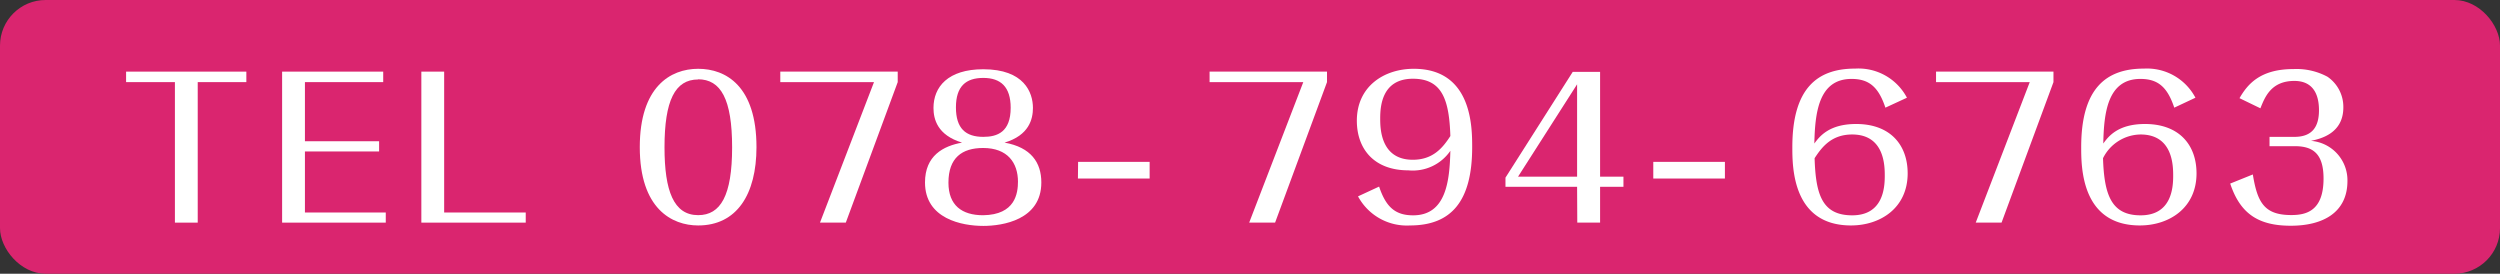
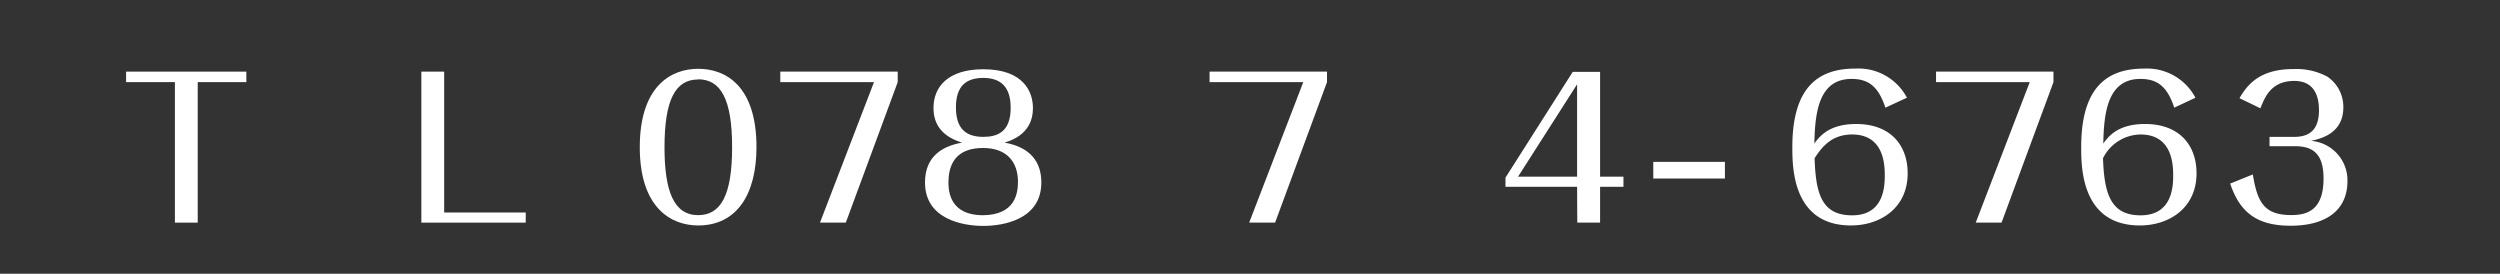
<svg xmlns="http://www.w3.org/2000/svg" viewBox="0 0 274 30">
  <rect x="0" y="0" width="274" height="30" fill="#333333" stroke="none" />
  <defs>
    <style>.cls-1{fill:#da256f;}.cls-2{fill:#fff;}</style>
  </defs>
  <g id="レイヤー_2" data-name="レイヤー 2">
    <g id="レイヤー_1-2" data-name="レイヤー 1">
-       <rect class="cls-1" width="274" height="30" rx="5" />
      <path class="cls-2" d="M21.67,9V24.4h-2.5V9H13.82V7.85H27V9Z" />
-       <path class="cls-2" d="M33.42,23.29h8.86V24.4H30.92V7.85H42V9H33.42v6.48h8.13v1.12H33.42Z" />
      <path class="cls-2" d="M48.68,23.29h8.94V24.4H46.18V7.85h2.5Z" />
      <path class="cls-2" d="M76.52,24.71c-2.87,0-6.4-1.82-6.4-8.58,0-6.6,3.34-8.59,6.4-8.59s6.39,1.91,6.39,8.59C82.91,21.29,80.76,24.71,76.52,24.71Zm0-16c-2.54,0-3.69,2.31-3.69,7.44,0,4.76,1,7.43,3.69,7.43,2.46,0,3.72-2.14,3.72-7.43S79,8.69,76.5,8.69Z" />
      <path class="cls-2" d="M98.39,9,92.7,24.4H89.87L95.79,9H85.52V7.85H98.39Z" />
      <path class="cls-2" d="M114.13,20c0,4.11-4.26,4.76-6.36,4.76-2.33,0-6.39-.77-6.39-4.76,0-2.94,2-4,4.06-4.37-2.71-.82-3.13-2.58-3.13-3.8,0-2.29,1.57-4.24,5.46-4.24,4.47,0,5.44,2.54,5.44,4.24,0,1.22-.42,3-3.11,3.8C113,16.15,114.13,17.81,114.13,20Zm-2.56-.07c0-2.09-1.14-3.71-3.82-3.71-2.31,0-3.8,1.07-3.8,3.8,0,2.5,1.49,3.57,3.8,3.57C111.29,23.54,111.57,21.17,111.57,19.88ZM107.77,15c1.53,0,3-.52,3-3.19,0-2.29-1.09-3.27-3-3.27s-3,.92-3,3.23S105.84,15,107.77,15Z" />
-       <path class="cls-2" d="M118.16,17.74H126v1.83h-7.86Z" />
+       <path class="cls-2" d="M118.16,17.74H126h-7.86Z" />
      <path class="cls-2" d="M145.44,9,139.75,24.4h-2.84L142.84,9H132.57V7.85h12.87Z" />
-       <path class="cls-2" d="M151.15,20.45c.75,2.25,1.78,3.15,3.73,3.15,3.64,0,4-3.82,4.08-7.07a5,5,0,0,1-4.6,2.14c-3.78,0-5.65-2.36-5.65-5.44,0-3.78,3-5.69,6.24-5.69,6.4,0,6.4,6.42,6.4,8.59,0,5.9-2.27,8.58-6.82,8.58a6.07,6.07,0,0,1-5.69-3.19Zm3.71-11.82c-3.4,0-3.59,3-3.59,4.35,0,1,0,4.53,3.57,4.53,2.21,0,3.28-1.3,4.12-2.6C158.83,11,158.1,8.63,154.86,8.63Z" />
      <path class="cls-2" d="M172.85,20.47H165v-1l7.37-11.59h3V19.36h2.56v1.11h-2.56V24.4h-2.5Zm0-1.11V9.24l-6.47,10.12Z" />
      <path class="cls-2" d="M181.2,17.74h7.85v1.83H181.2Z" />
      <path class="cls-2" d="M206.64,11.8c-.75-2.25-1.78-3.15-3.71-3.15-3.66,0-4,3.82-4.08,7.08.55-.74,1.58-2.14,4.58-2.14,3.78,0,5.65,2.33,5.65,5.41,0,3.8-3,5.71-6.21,5.71-6.43,0-6.43-6.42-6.43-8.58,0-6.43,2.71-8.61,6.87-8.61A6,6,0,0,1,209,10.71ZM203,23.6c3.38,0,3.57-3,3.57-4.32,0-1.05,0-4.54-3.57-4.54-2.21,0-3.28,1.3-4.12,2.6C199,21.29,199.69,23.6,203,23.6Z" />
      <path class="cls-2" d="M225.06,9,219.37,24.4h-2.83L222.46,9H212.19V7.85h12.87Z" />
      <path class="cls-2" d="M238.3,11.8c-.75-2.25-1.78-3.15-3.71-3.15-3.65,0-4,3.82-4.07,7.08.54-.74,1.57-2.14,4.57-2.14,3.78,0,5.65,2.33,5.65,5.41,0,3.8-3,5.71-6.21,5.71-6.43,0-6.43-6.42-6.43-8.58,0-6.43,2.71-8.61,6.87-8.61a6,6,0,0,1,5.65,3.19Zm-3.69,11.8c3.38,0,3.57-3,3.57-4.32,0-1.05,0-4.54-3.57-4.54a4.66,4.66,0,0,0-4.12,2.6C230.62,21.29,231.36,23.6,234.61,23.6Z" />
      <path class="cls-2" d="M251.48,15c2,0,2.68-1.18,2.68-2.92s-.65-3.21-2.7-3.21c-2.57,0-3.24,1.81-3.72,3l-2.29-1.11c.86-1.49,2.23-3.19,5.9-3.19a7.17,7.17,0,0,1,3.74.84,4,4,0,0,1,1.74,3.36c0,2.87-2.5,3.44-3.55,3.67a4.33,4.33,0,0,1,4,4.39c0,3.46-2.68,4.91-6.21,4.91s-5.54-1.3-6.64-4.62l2.48-1c.5,3.08,1.26,4.45,4.22,4.45,1.62,0,3.53-.44,3.53-4,0-2.83-1.26-3.55-3.17-3.55h-2.75V15Z" />
    </g>
  </g>
</svg>